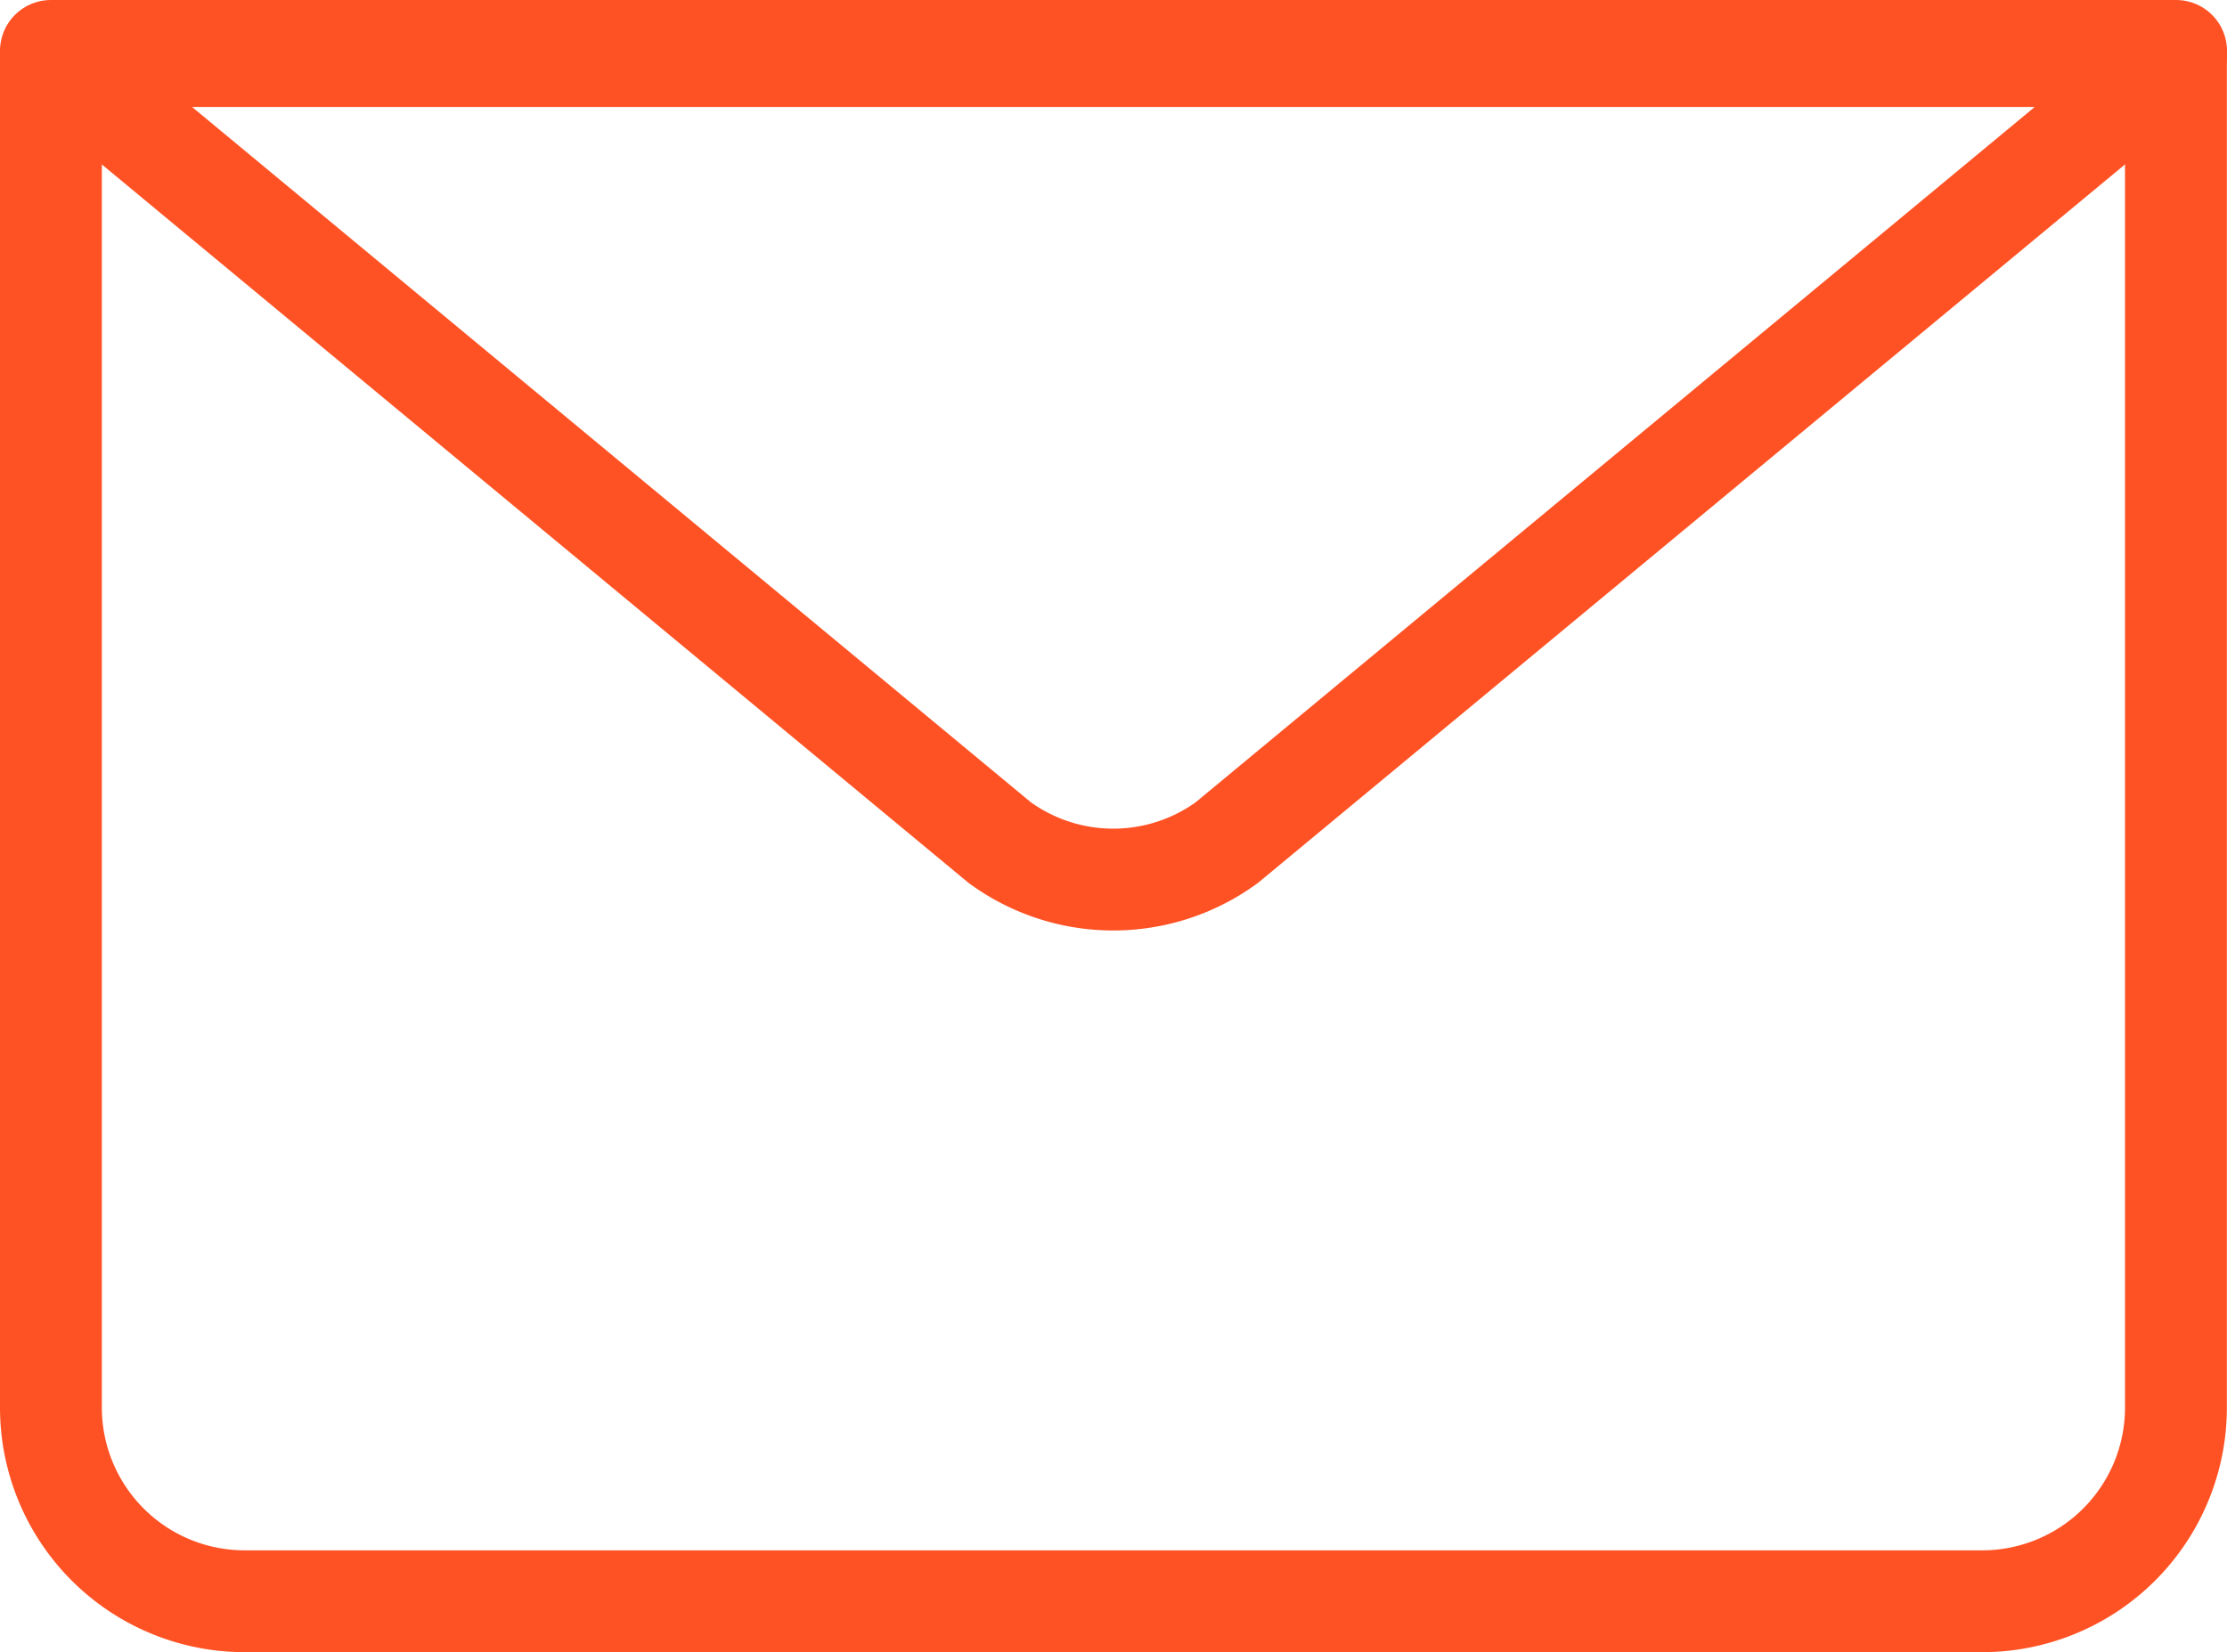
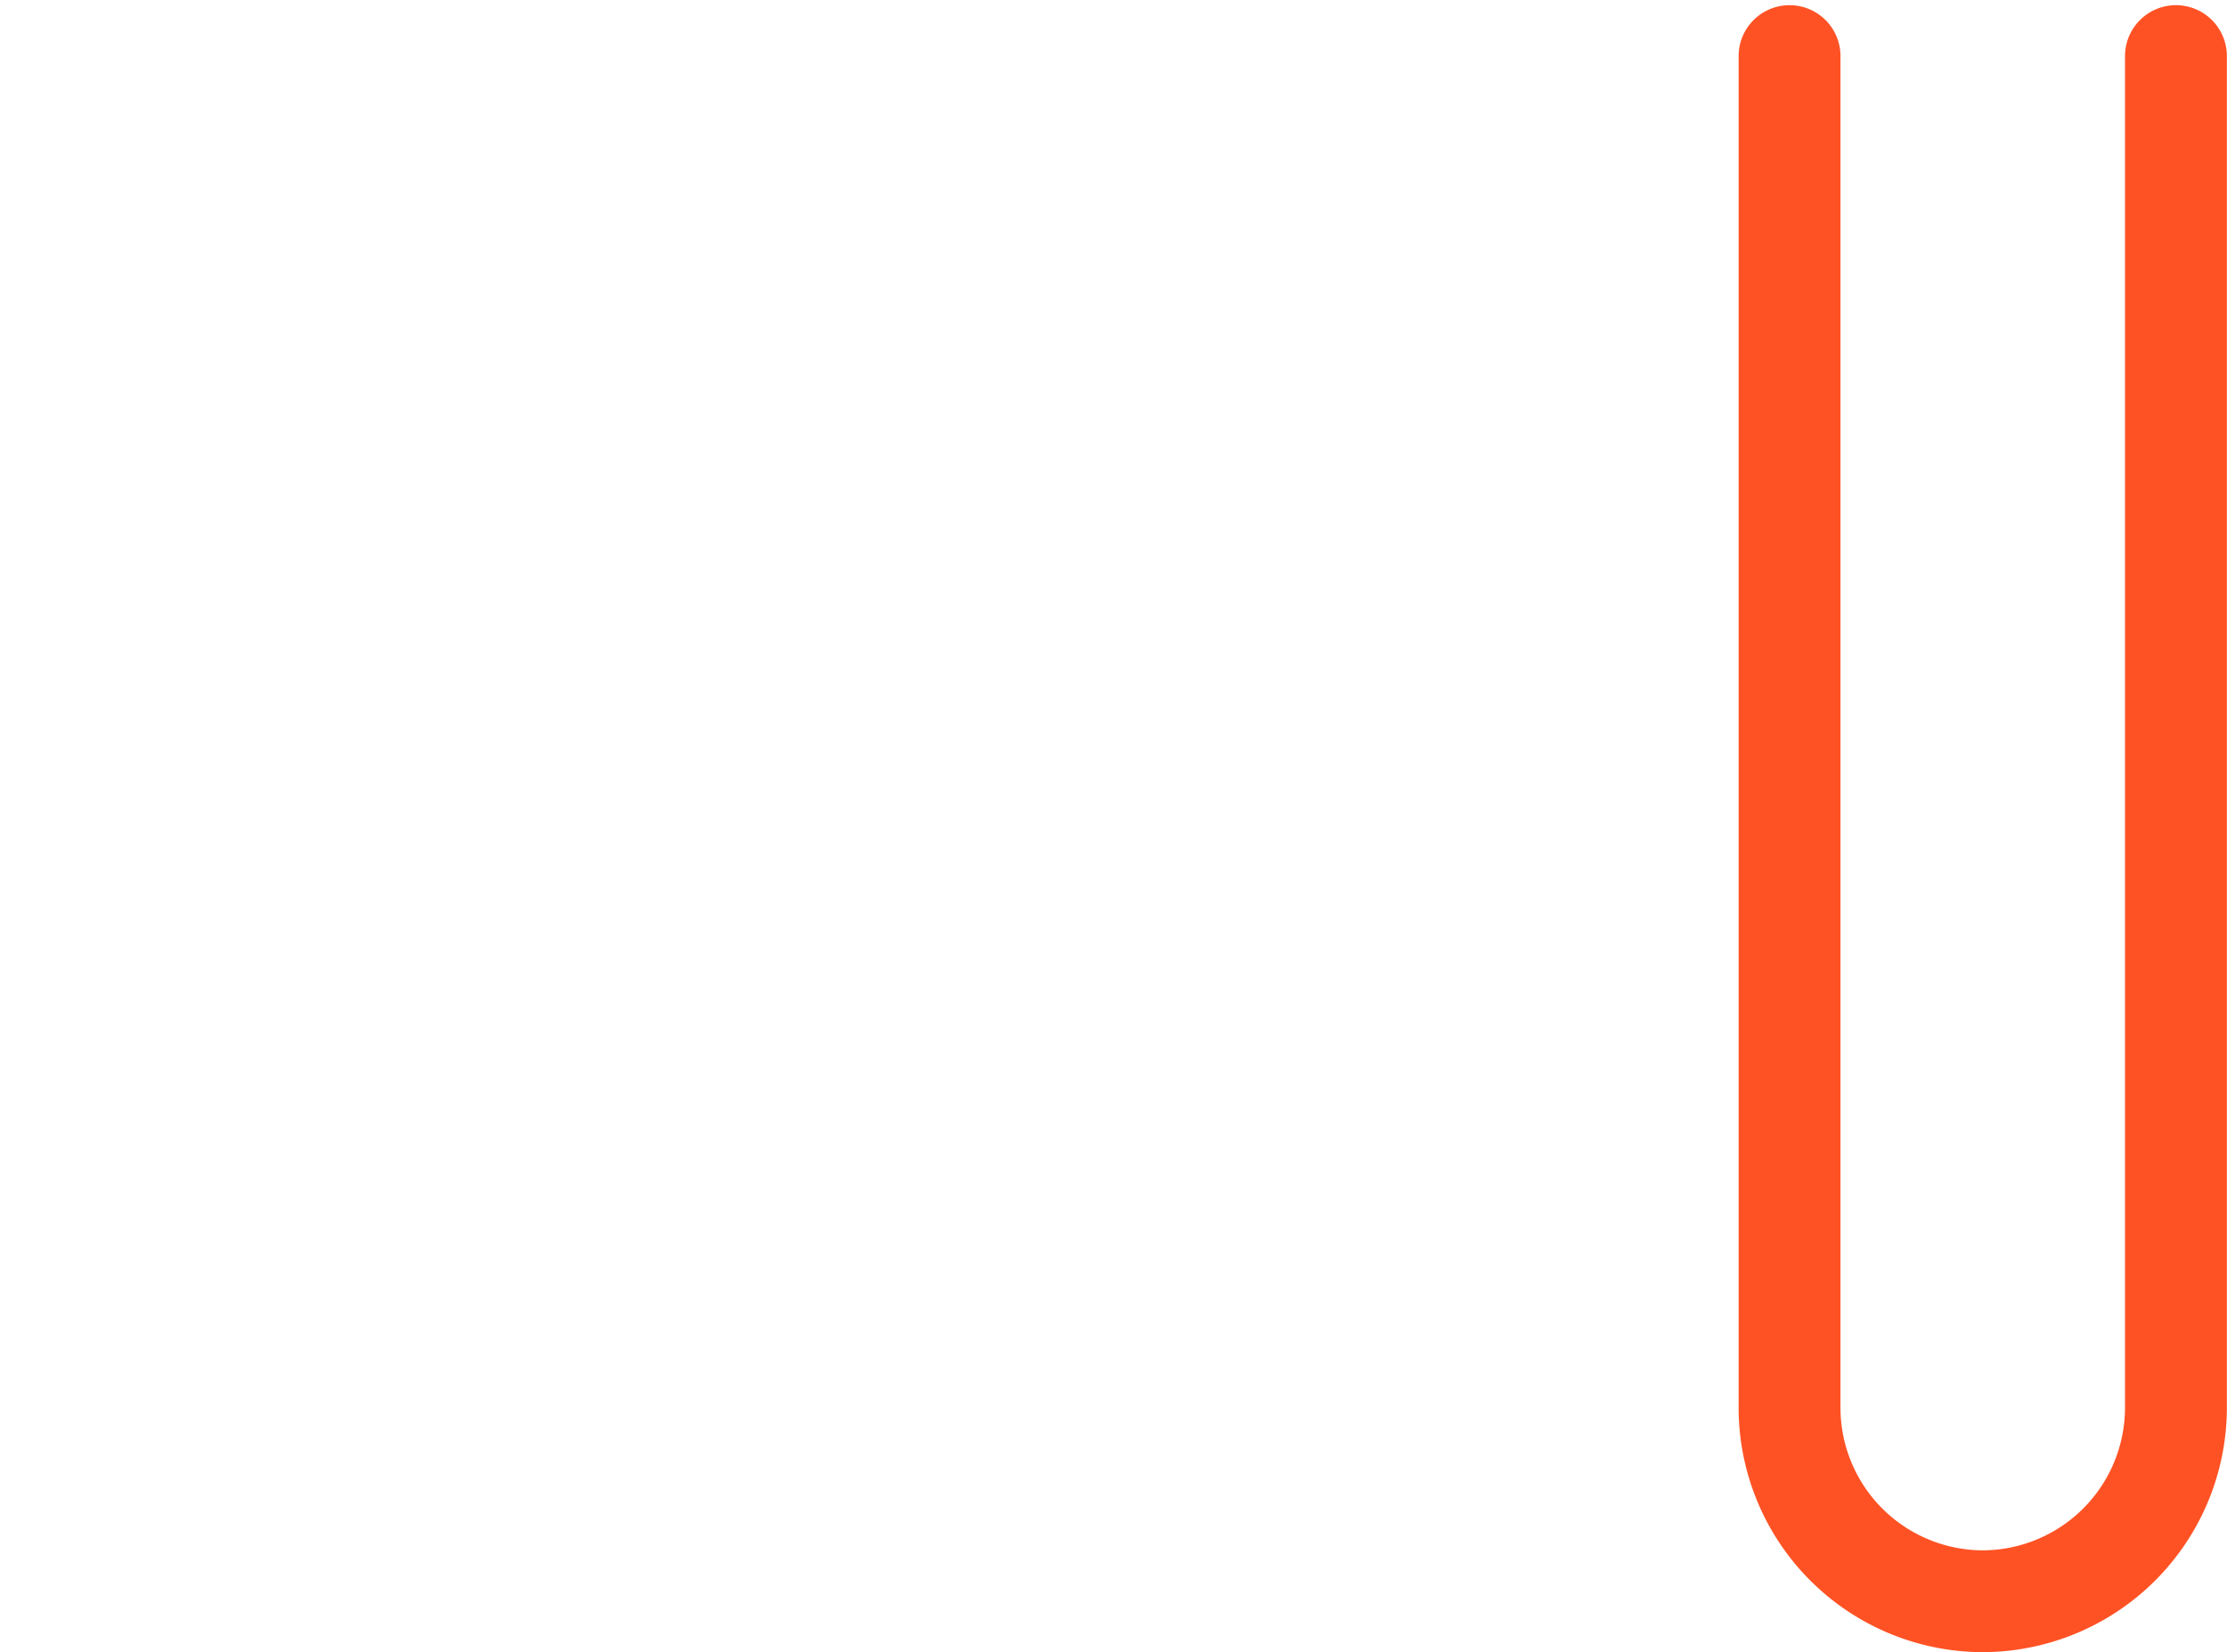
<svg xmlns="http://www.w3.org/2000/svg" width="48.103" height="35.695" viewBox="0 0 48.103 35.695">
  <g id="email" transform="translate(1.1 1.1)">
-     <path id="Tracé_603" data-name="Tracé 603" d="M694.4,700.5v29.211a4.185,4.185,0,0,1-4.173,4.173H652.673a4.185,4.185,0,0,1-4.173-4.173V700.5" transform="translate(-648.5 -700.388)" fill="none" stroke="#FF5224" stroke-linecap="round" stroke-linejoin="round" stroke-width="2.2" />
-     <path id="Tracé_604" data-name="Tracé 604" d="M694.4,700.5l-20.5,16.992a4.164,4.164,0,0,1-4.907,0L648.5,700.5Z" transform="translate(-648.5 -700.388)" fill="none" stroke="#FF5224" stroke-linecap="round" stroke-linejoin="round" stroke-width="2.2" />
-     <line id="Ligne_64" data-name="Ligne 64" x2="45.903" transform="translate(0 0)" fill="none" stroke="#FF5224" stroke-linecap="round" stroke-linejoin="round" stroke-width="2.2" />
+     <path id="Tracé_603" data-name="Tracé 603" d="M694.4,700.5v29.211a4.185,4.185,0,0,1-4.173,4.173a4.185,4.185,0,0,1-4.173-4.173V700.5" transform="translate(-648.5 -700.388)" fill="none" stroke="#FF5224" stroke-linecap="round" stroke-linejoin="round" stroke-width="2.2" />
  </g>
</svg>